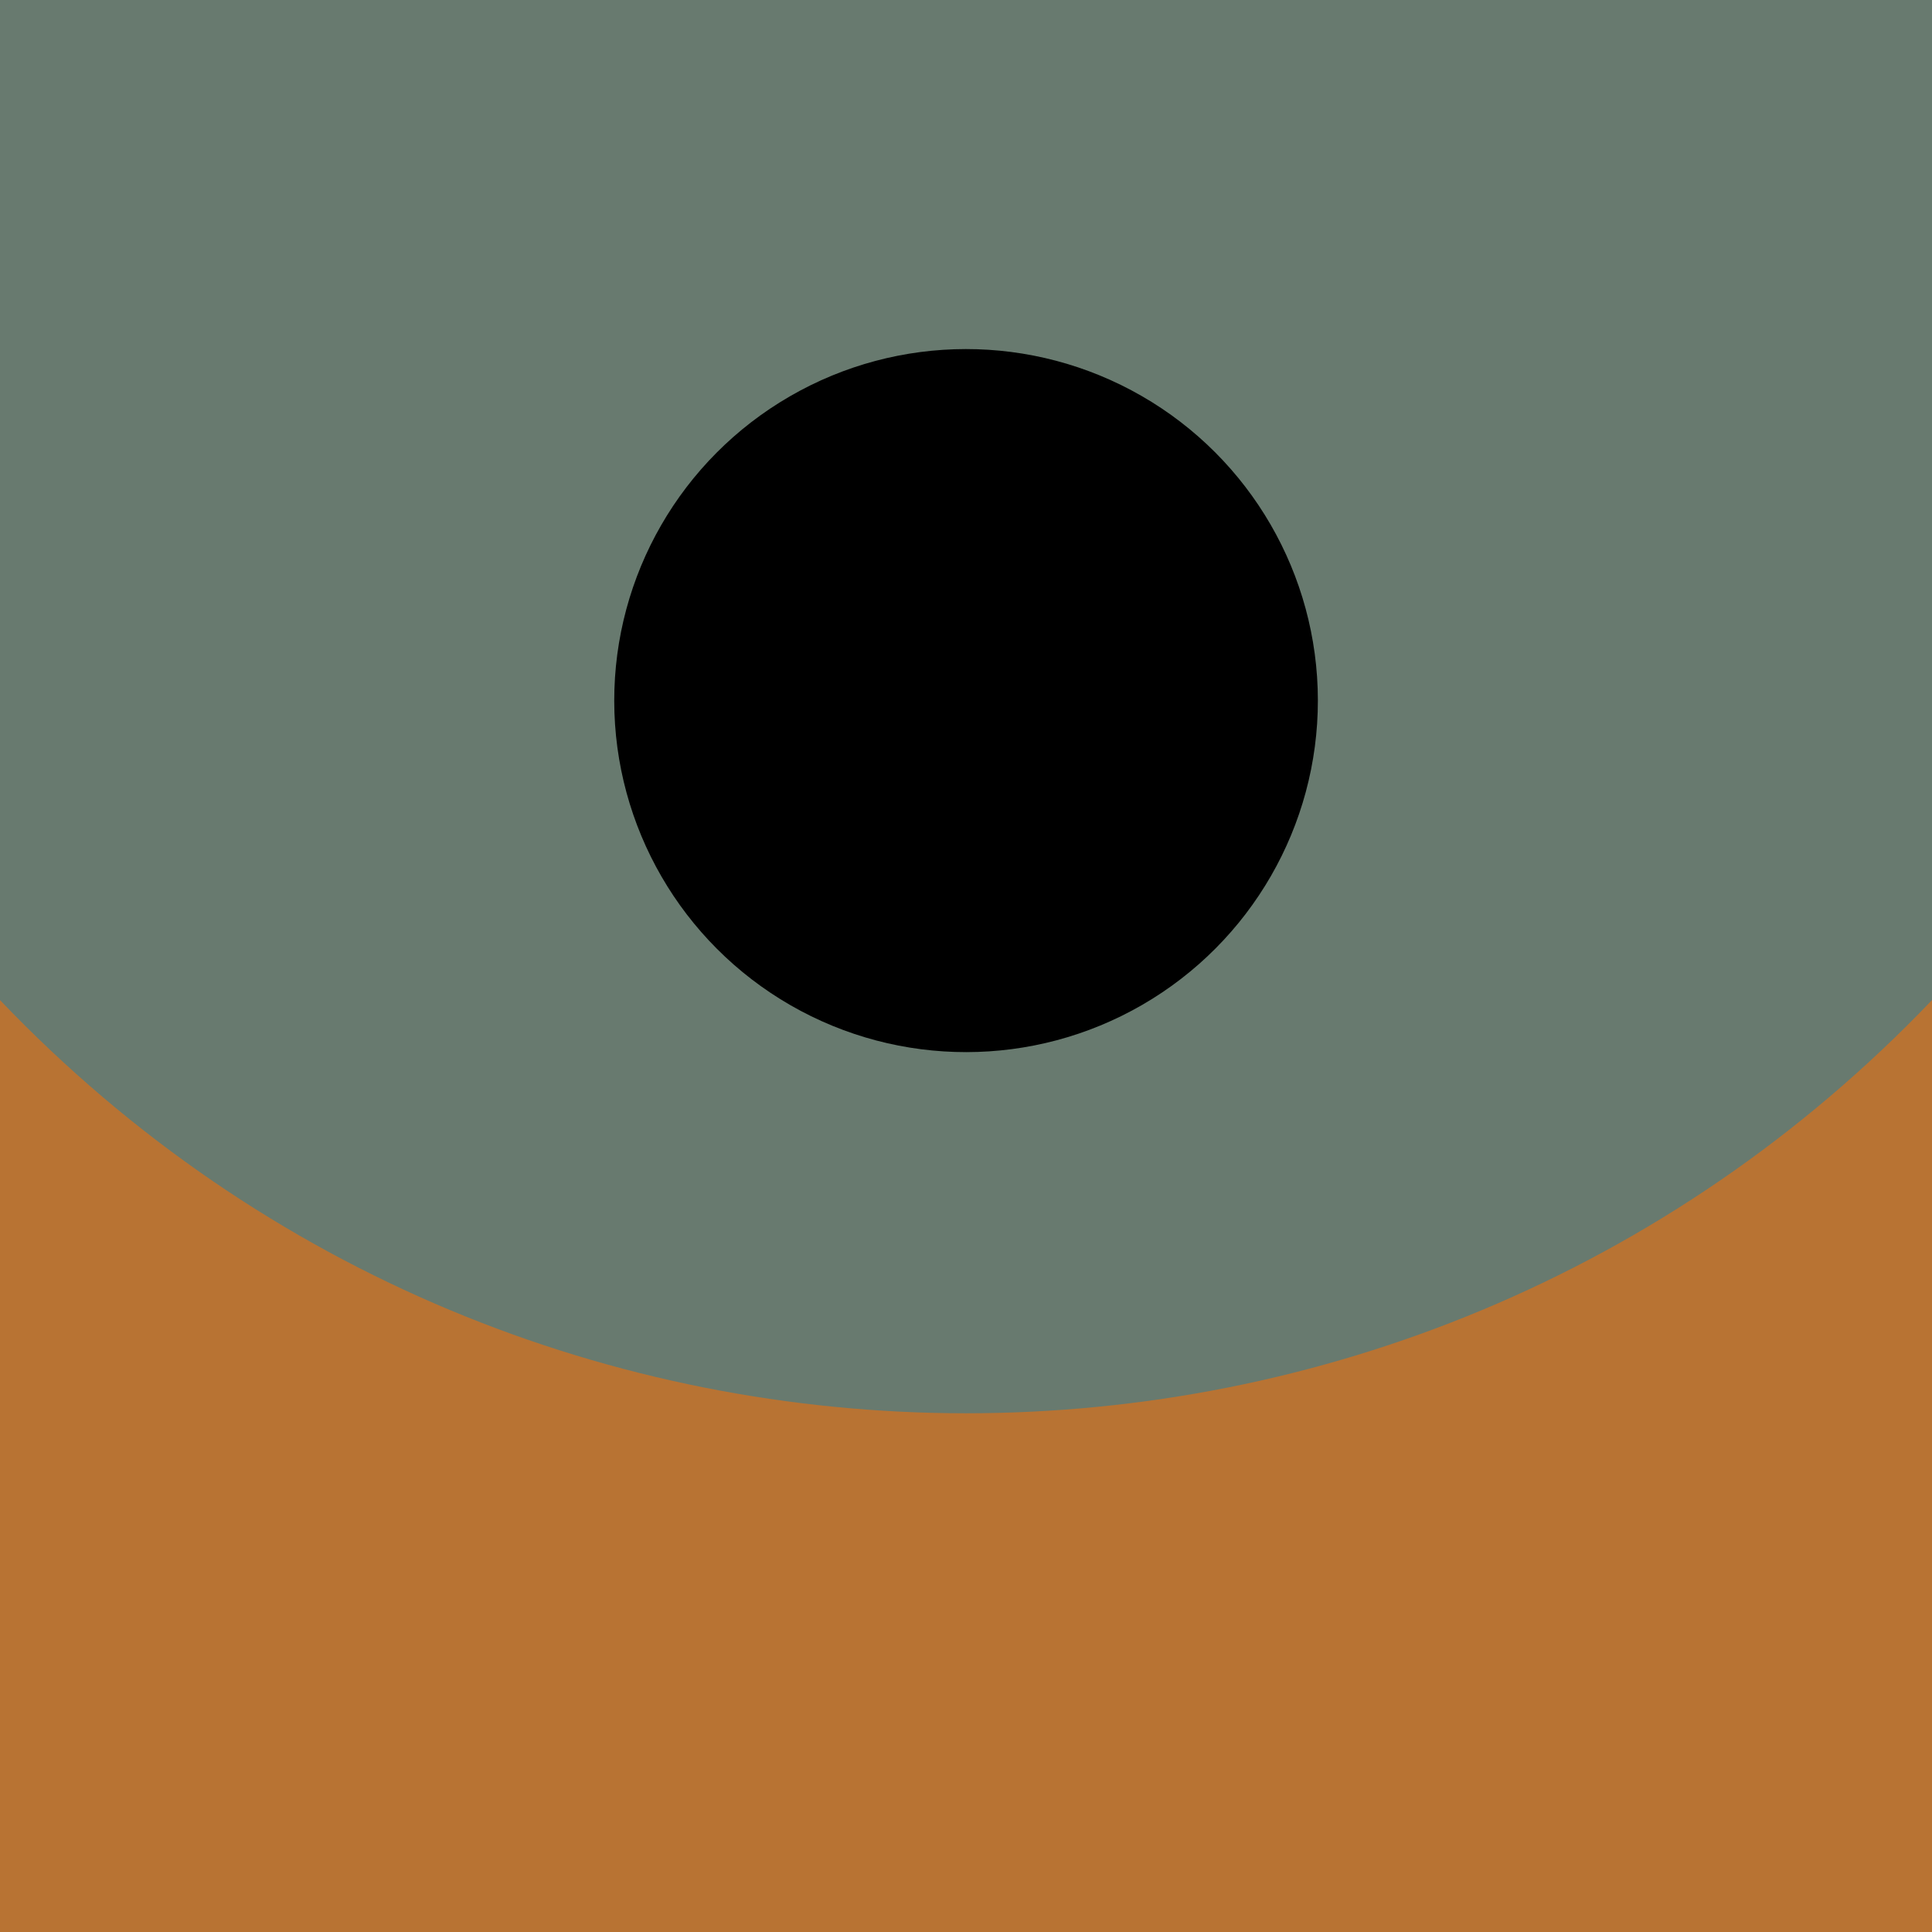
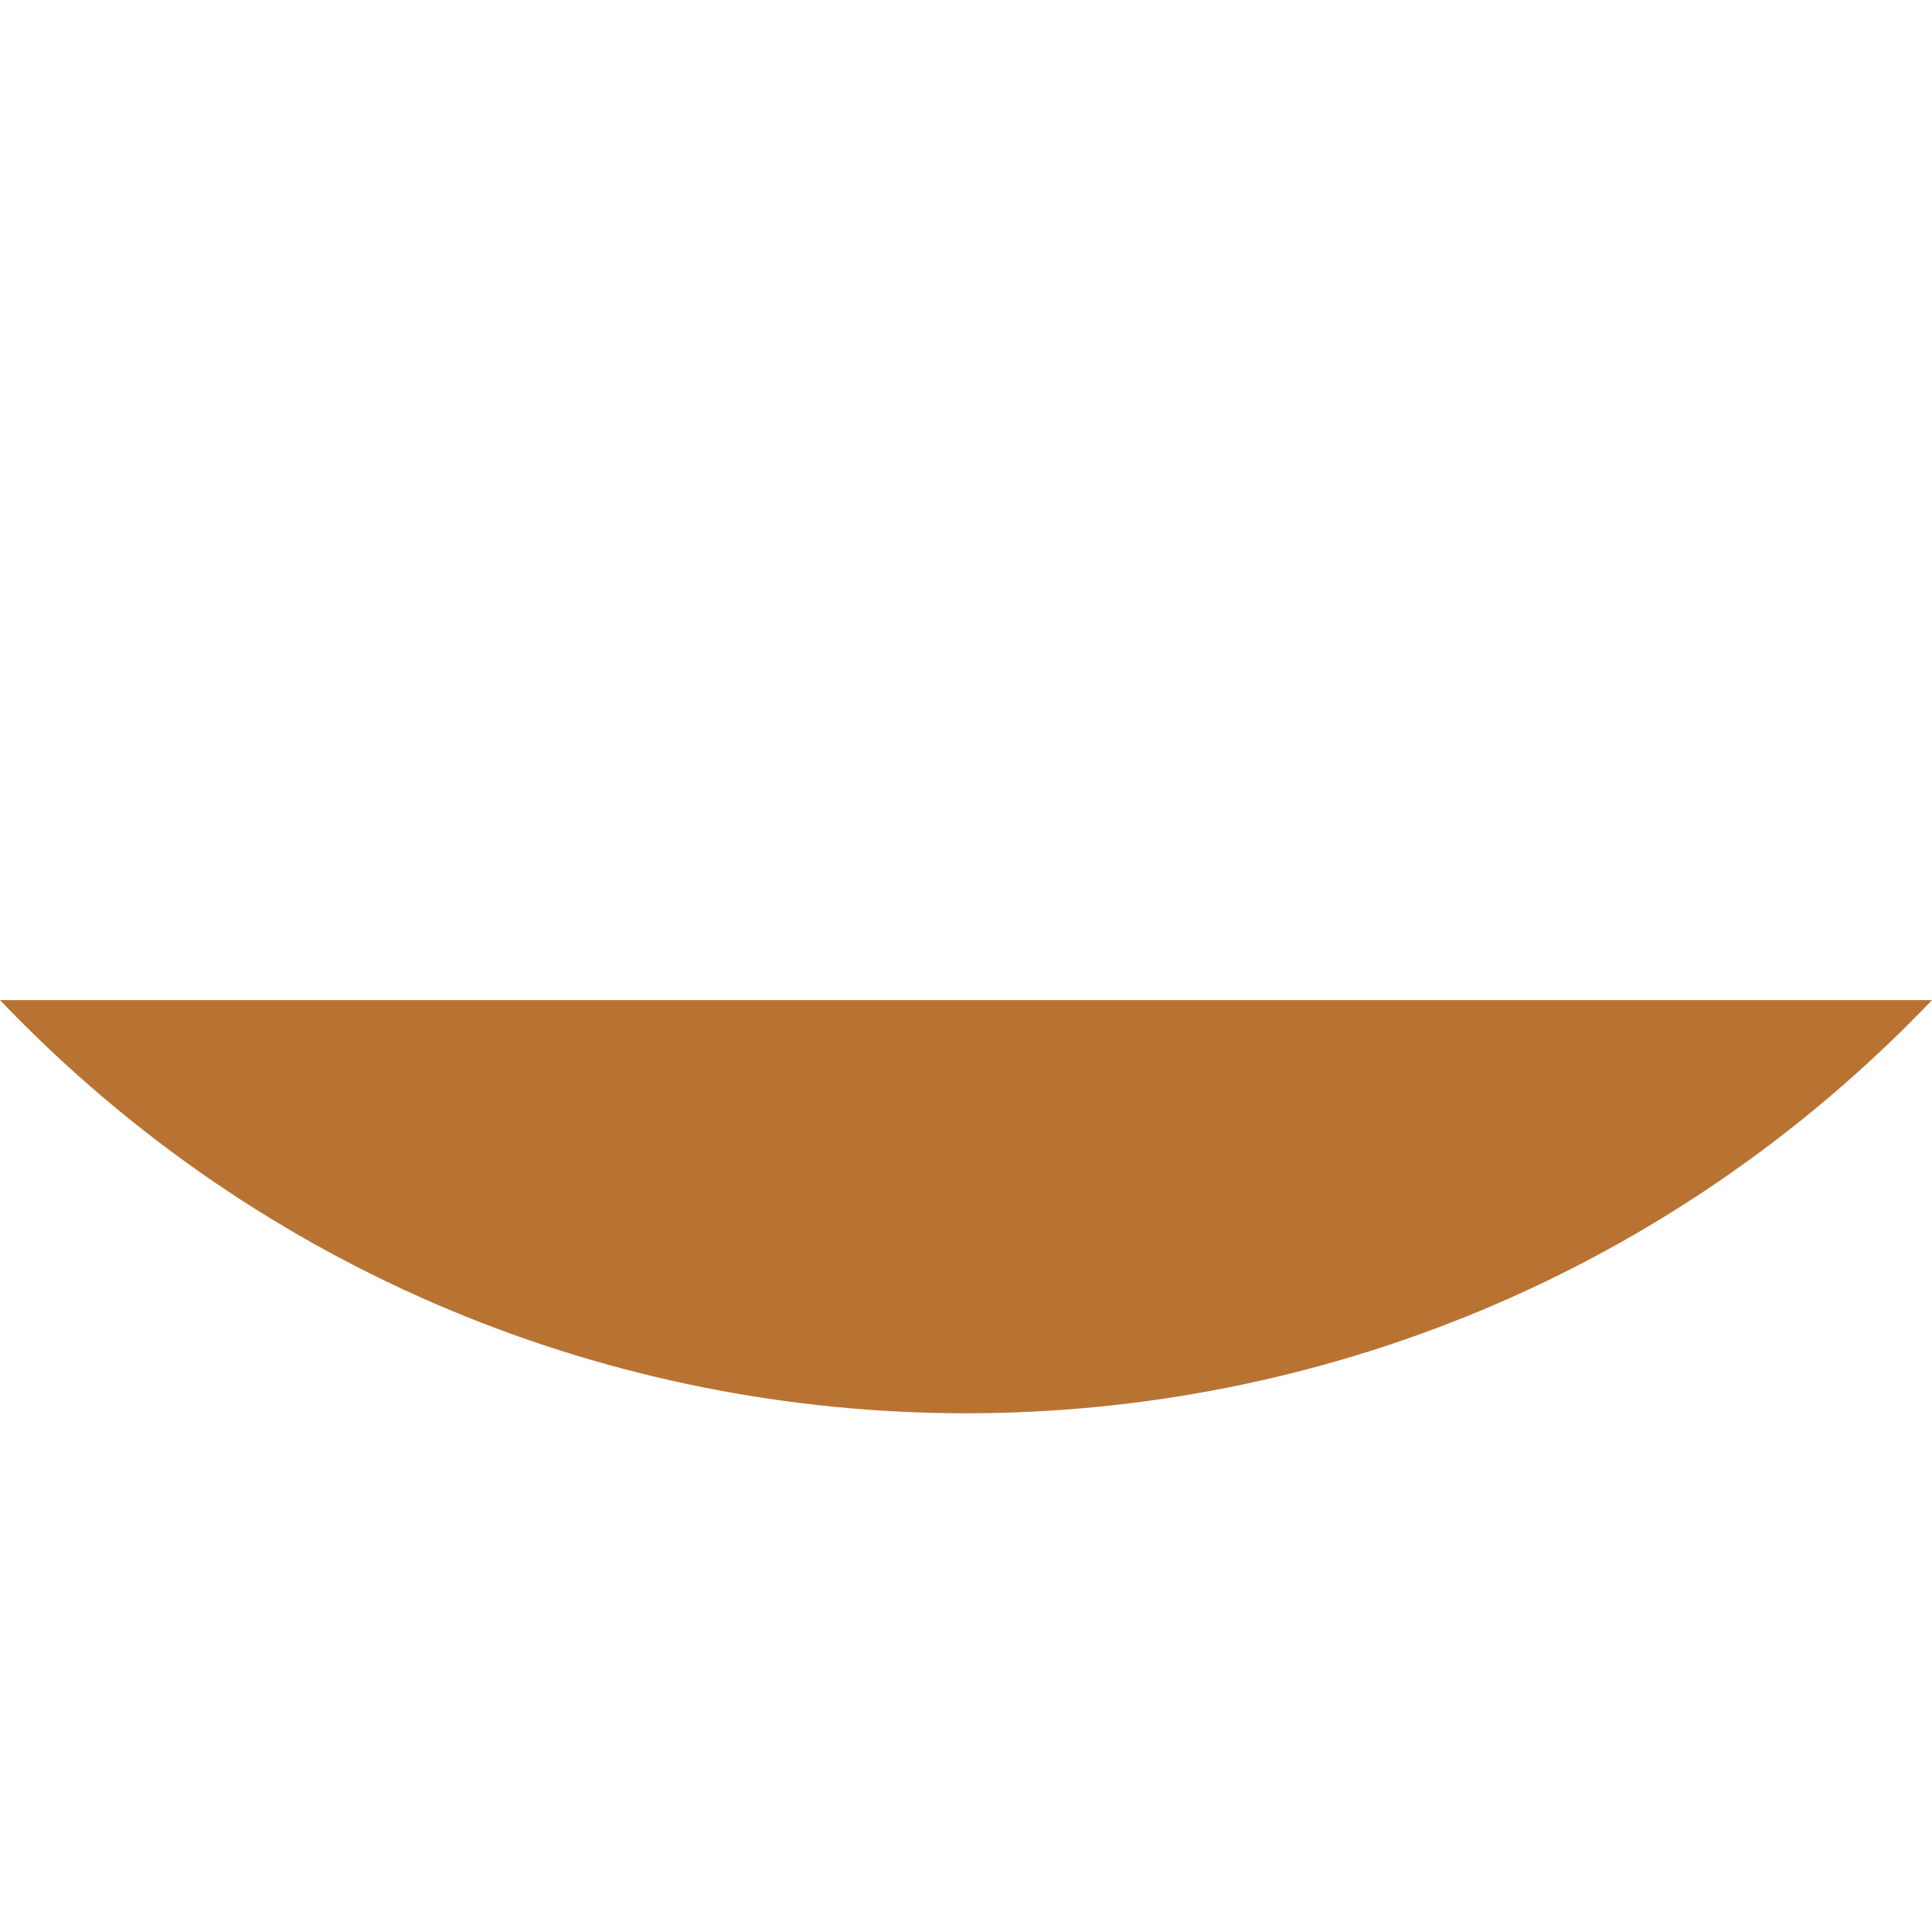
<svg xmlns="http://www.w3.org/2000/svg" id="Laag_2" data-name="Laag 2" viewBox="0 0 200 200">
  <defs>
    <style>      .cls-1 {        fill: #000;      }      .cls-1, .cls-2, .cls-3 {        stroke-width: 0px;      }      .cls-2 {        fill: #b87333;      }      .cls-3 {        fill: #687a6f;      }    </style>
  </defs>
  <g id="Laag_2-2" data-name="Laag 2">
-     <rect class="cls-3" width="200" height="200" />
-     <path class="cls-2" d="M0,103.53h0c54.45,57.03,145.55,57.03,200,0h0v96.47H0v-96.47Z" />
-     <ellipse class="cls-1" cx="100" cy="72.53" rx="36.42" ry="36.39" transform="translate(-.07 .1) rotate(-.06)" />
+     <path class="cls-2" d="M0,103.53h0c54.45,57.03,145.55,57.03,200,0h0H0v-96.47Z" />
  </g>
</svg>